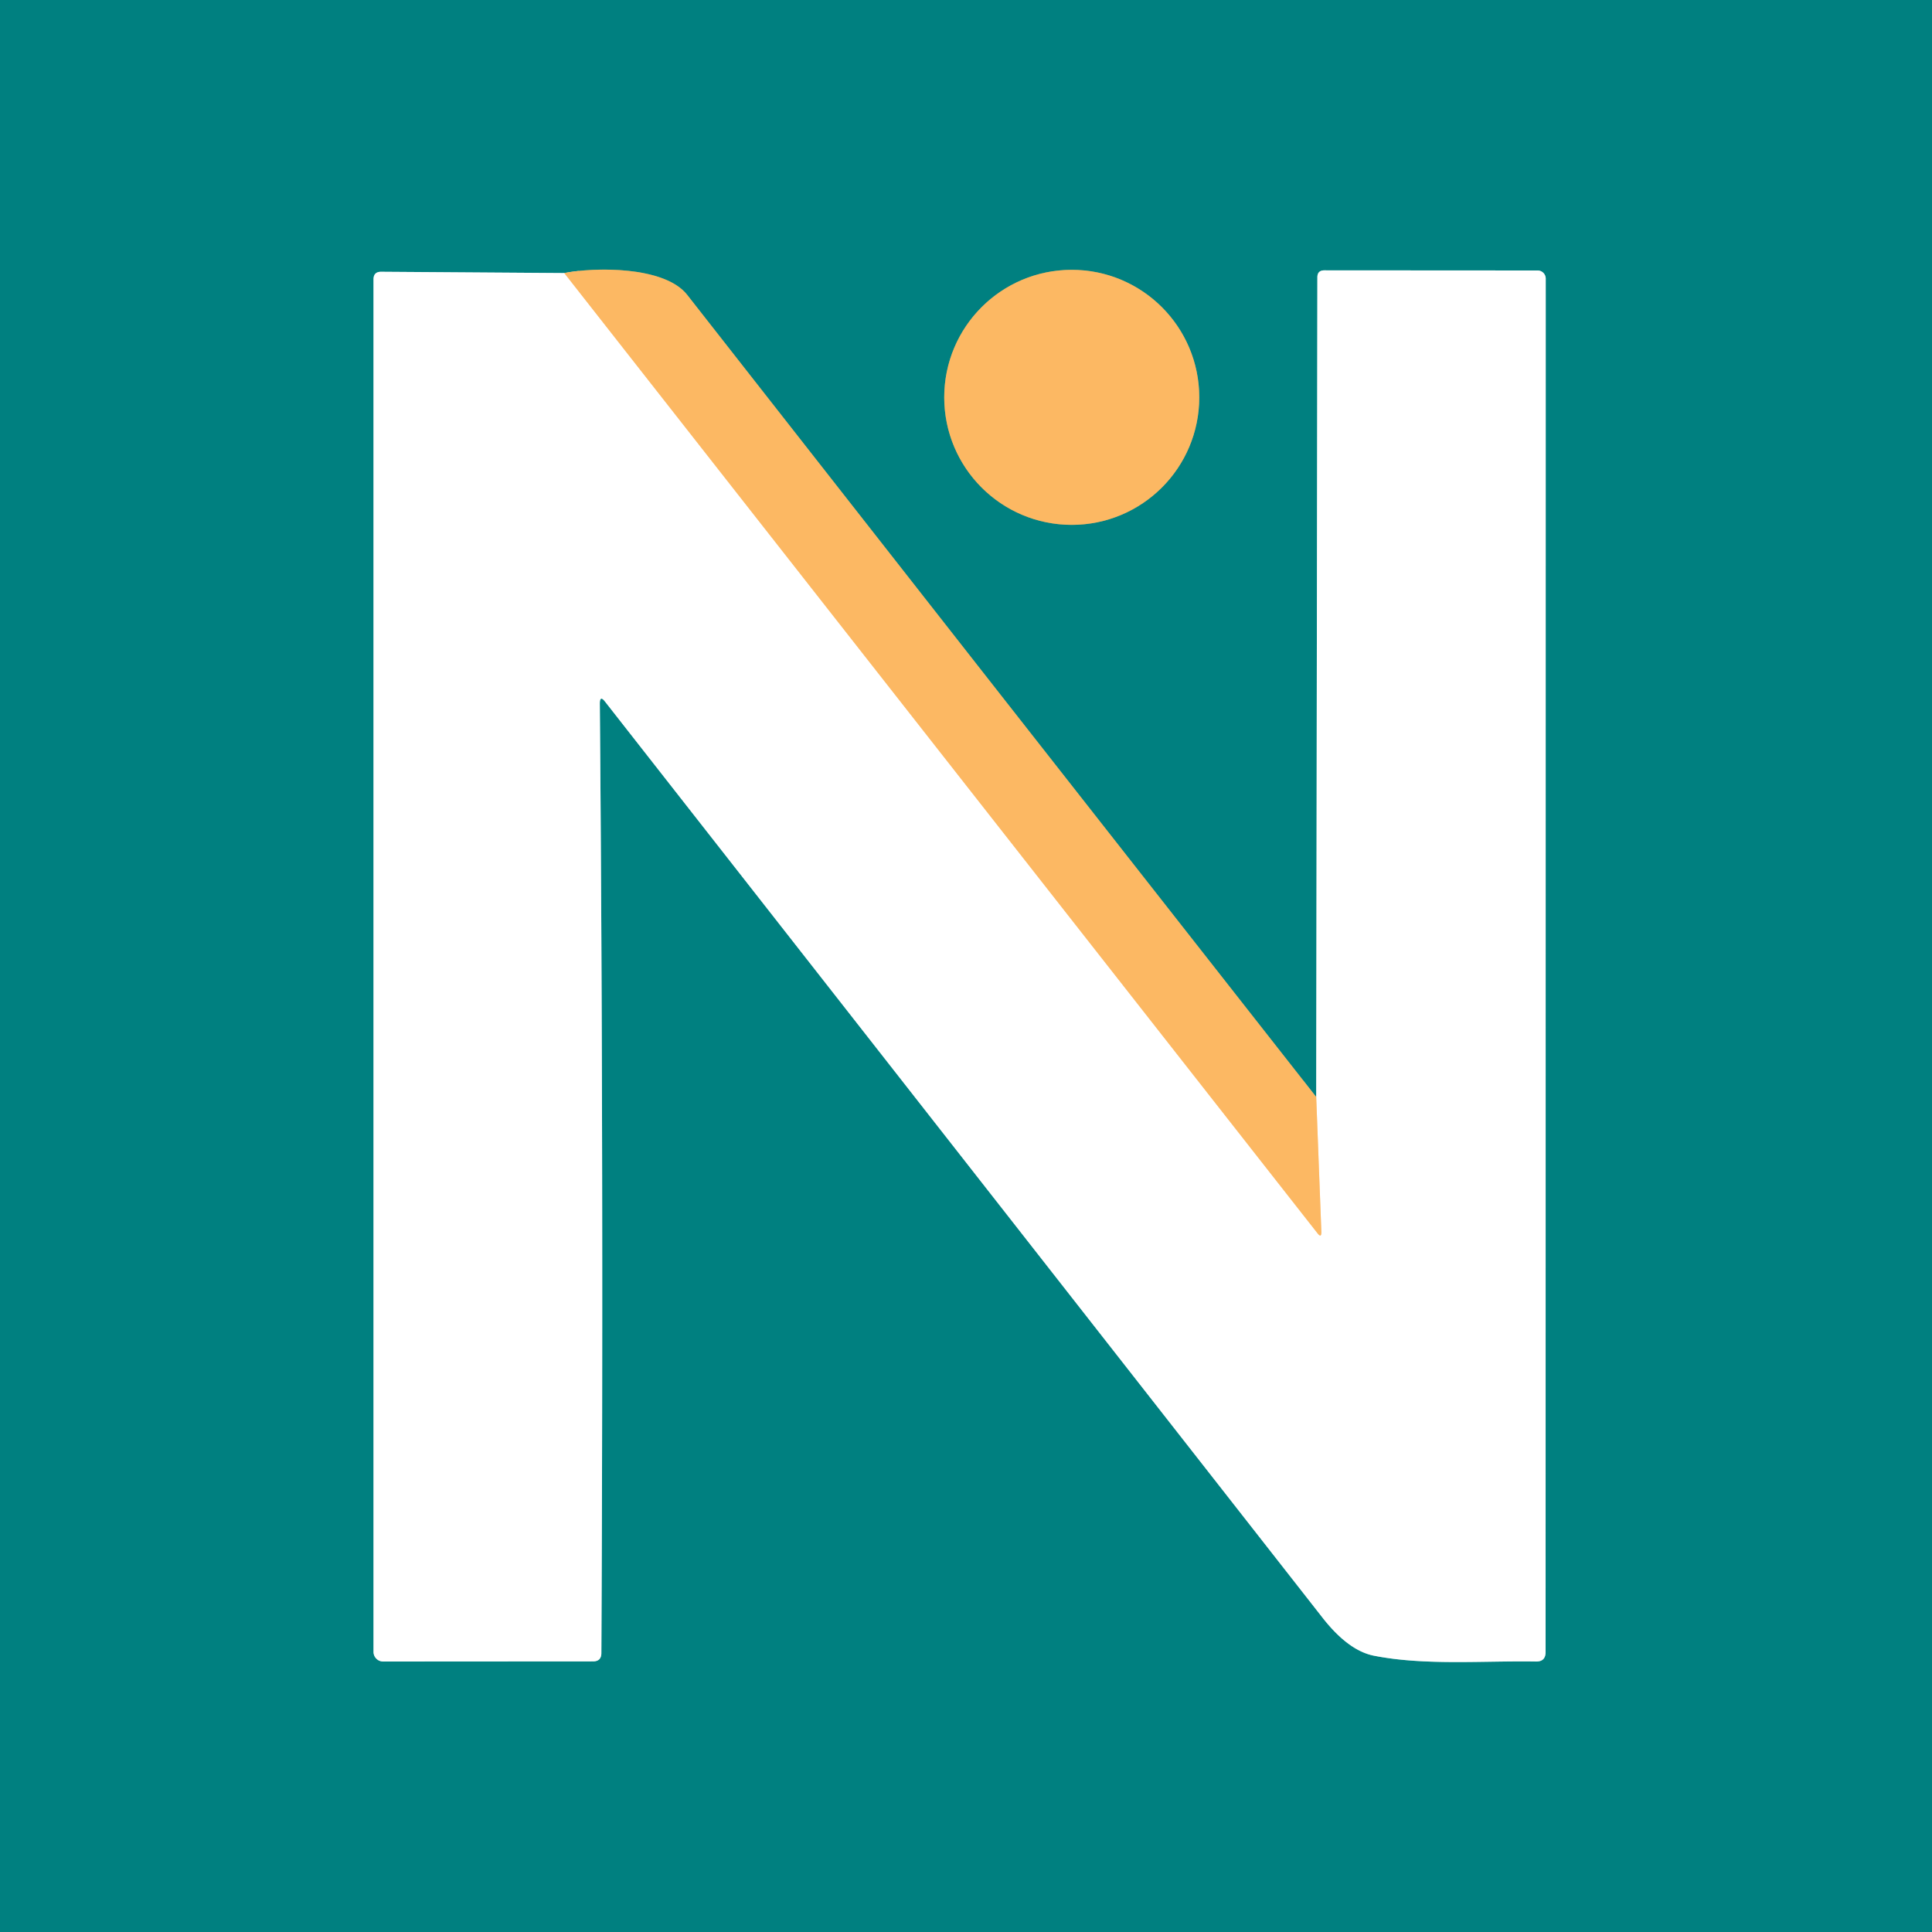
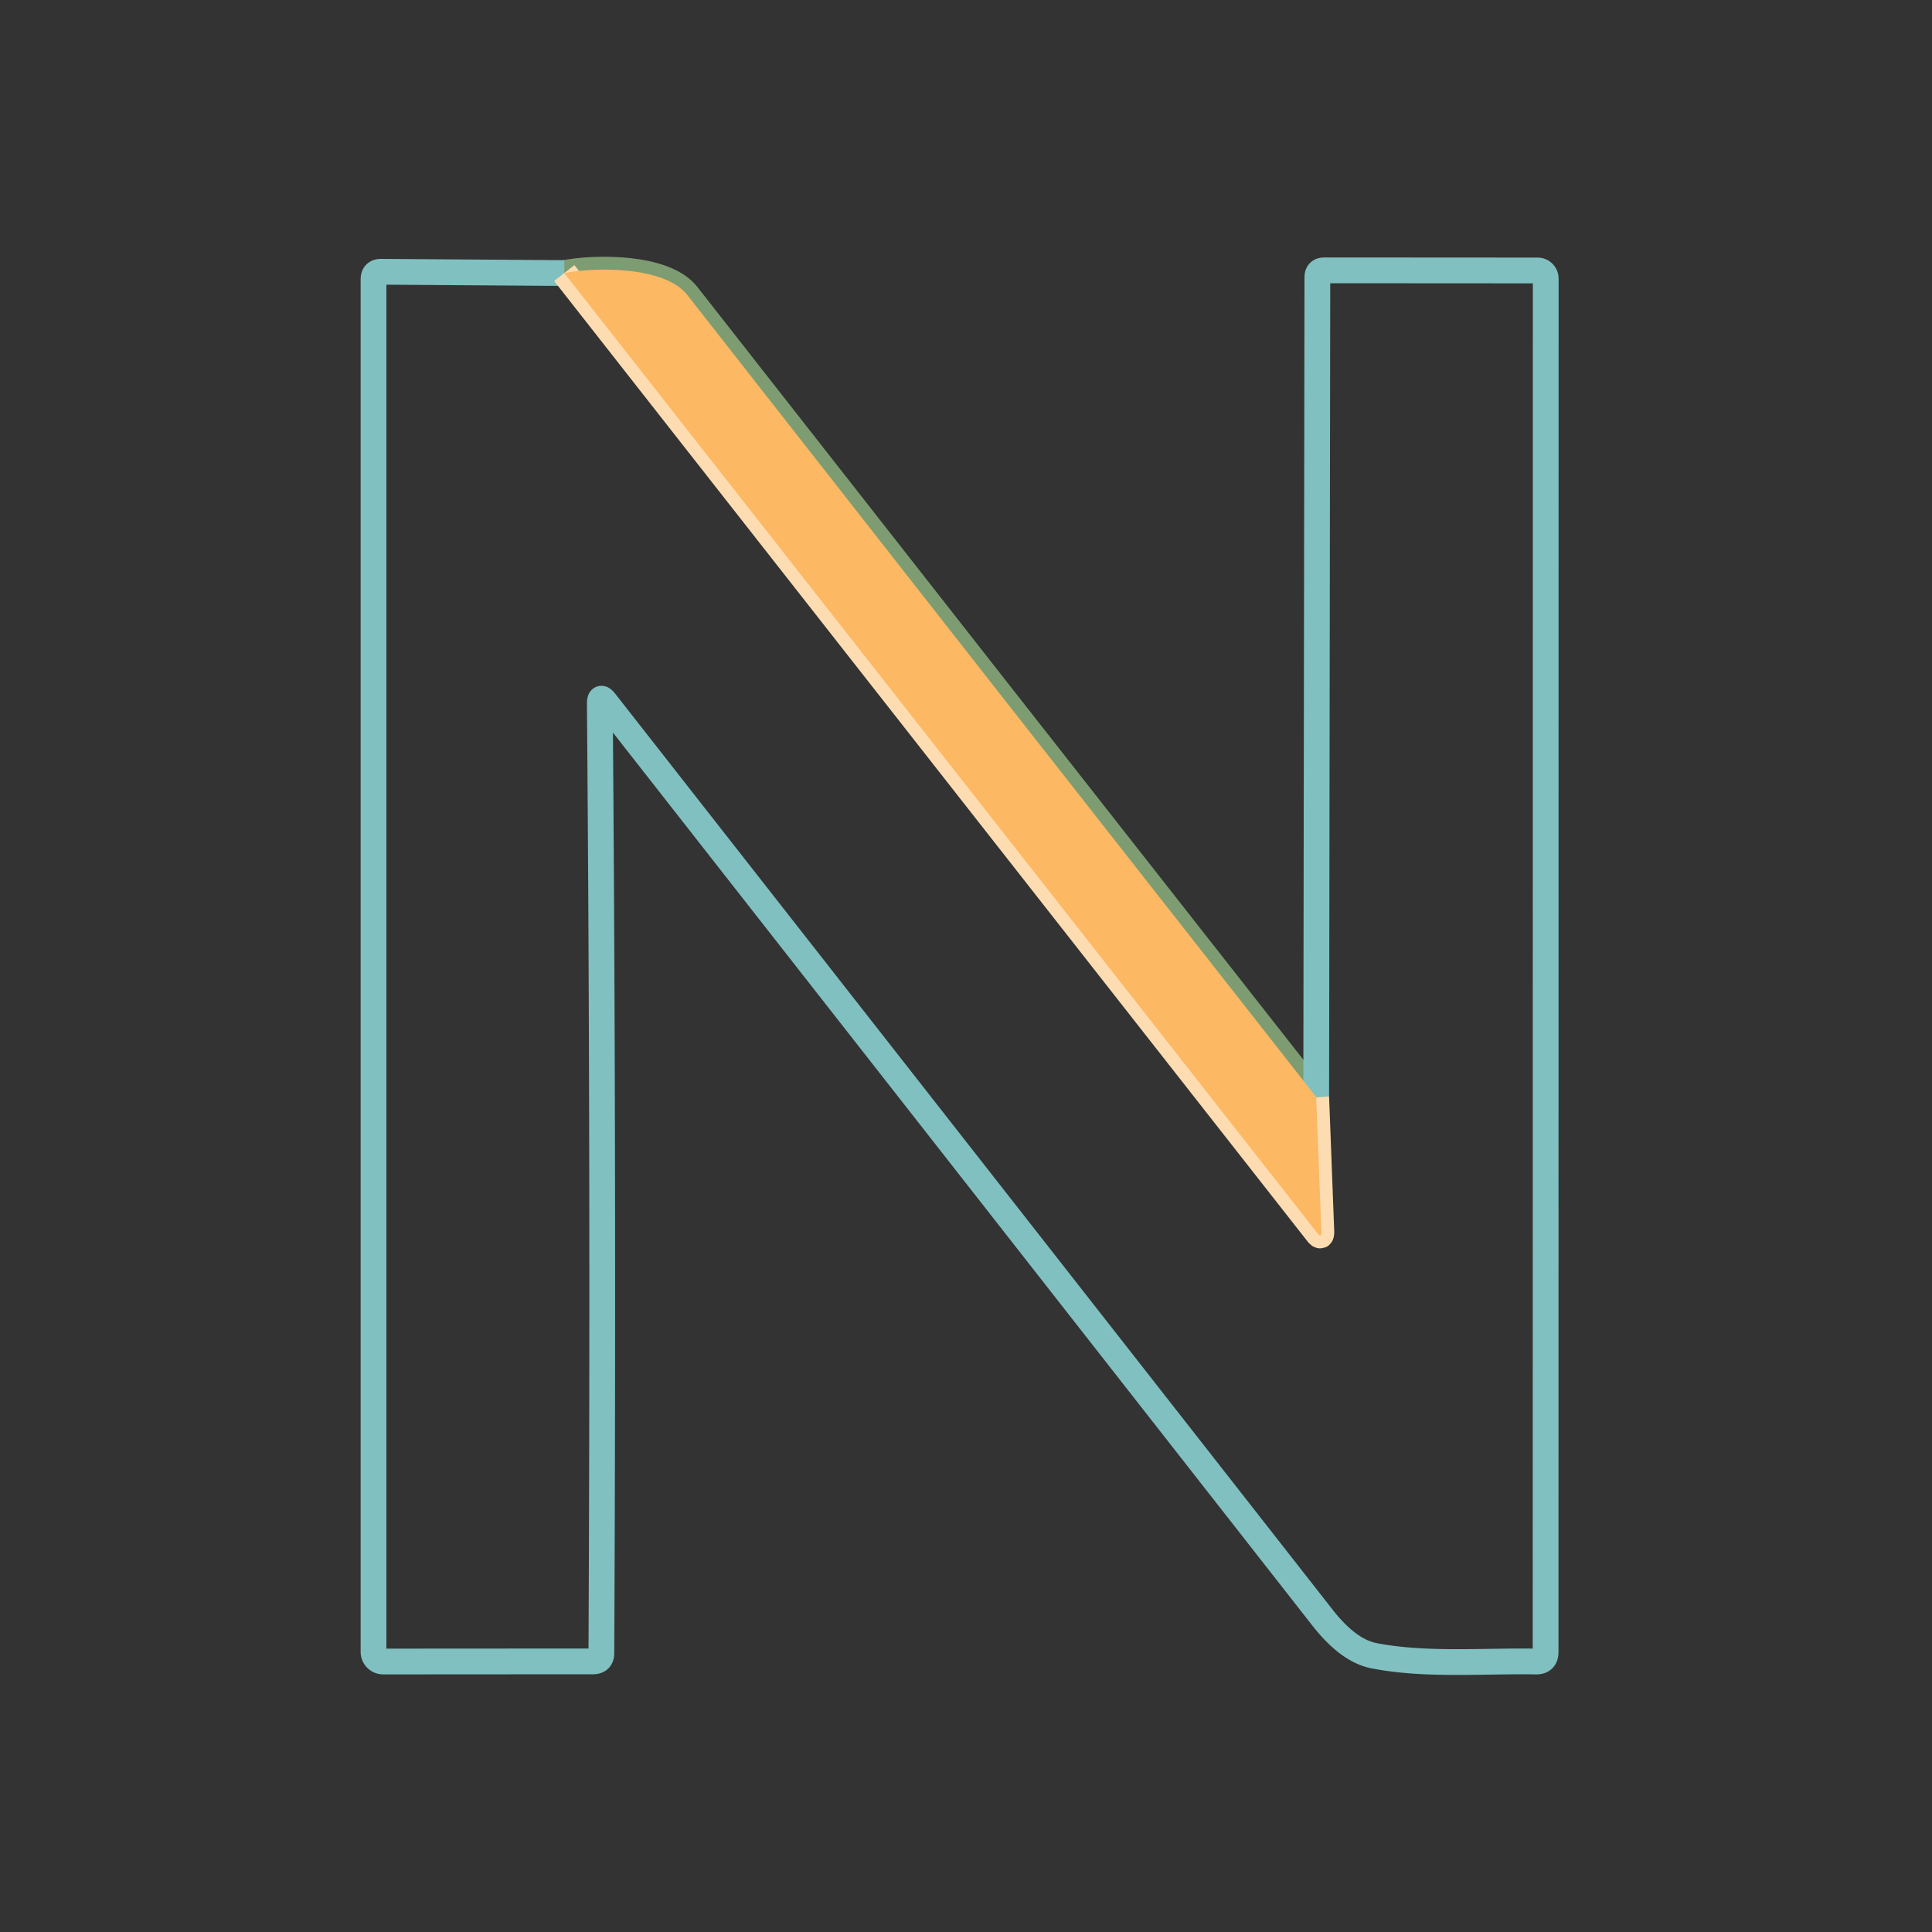
<svg xmlns="http://www.w3.org/2000/svg" version="1.1" viewBox="0.00 0.00 150.00 150.00">
  <rect x="0.00" y="0.00" width="150.00" height="150.00" fill="#333333" stroke="none" />
  <g stroke-width="2.00" fill="none" stroke-linecap="butt">
    <path stroke="#7e9c72" vector-effect="non-scaling-stroke" d="   M 102.19 85.17   Q 77.54 53.78 53.36 22.90   C 51.60 20.64 46.12 20.74 43.81 21.20" />
    <path stroke="#80c0c0" vector-effect="non-scaling-stroke" d="   M 43.81 21.20   L 29.59 21.10   Q 29.00 21.10 29.00 21.69   L 29.00 128.25   A 0.75 0.75 0.0 0 0 29.75 129.00   L 46.04 128.99   Q 46.69 128.99 46.69 128.34   Q 46.87 91.00 46.57 54.62   Q 46.57 53.95 46.98 54.48   Q 74.23 89.26 102.66 125.57   Q 104.68 128.16 106.68 128.55   C 110.65 129.33 115.16 128.93 119.26 129.00   Q 120.00 129.01 120.00 128.26   L 120.01 21.63   A 0.63 0.63 0.0 0 0 119.38 21.00   L 102.82 20.99   Q 102.28 20.99 102.28 21.53   L 102.19 85.17" />
    <path stroke="#fedcb1" vector-effect="non-scaling-stroke" d="   M 43.81 21.20   L 102.29 95.75   Q 102.60 96.15 102.59 95.64   L 102.19 85.17" />
-     <path stroke="#7e9c72" vector-effect="non-scaling-stroke" d="   M 93.11 30.85   A 9.90 9.90 0.0 0 0 83.21 20.95   A 9.90 9.90 0.0 0 0 73.31 30.85   A 9.90 9.90 0.0 0 0 83.21 40.75   A 9.90 9.90 0.0 0 0 93.11 30.85" />
  </g>
-   <path fill="#008080" d="   M 150.00 0.00   L 150.00 150.00   L 0.00 150.00   L 0.00 0.00   L 150.00 0.00   Z   M 102.19 85.17   Q 77.54 53.78 53.36 22.90   C 51.60 20.64 46.12 20.74 43.81 21.20   L 29.59 21.10   Q 29.00 21.10 29.00 21.69   L 29.00 128.25   A 0.75 0.75 0.0 0 0 29.75 129.00   L 46.04 128.99   Q 46.69 128.99 46.69 128.34   Q 46.87 91.00 46.57 54.62   Q 46.57 53.95 46.98 54.48   Q 74.23 89.26 102.66 125.57   Q 104.68 128.16 106.68 128.55   C 110.65 129.33 115.16 128.93 119.26 129.00   Q 120.00 129.01 120.00 128.26   L 120.01 21.63   A 0.63 0.63 0.0 0 0 119.38 21.00   L 102.82 20.99   Q 102.28 20.99 102.28 21.53   L 102.19 85.17   Z   M 93.11 30.85   A 9.90 9.90 0.0 0 0 83.21 20.95   A 9.90 9.90 0.0 0 0 73.31 30.85   A 9.90 9.90 0.0 0 0 83.21 40.75   A 9.90 9.90 0.0 0 0 93.11 30.85   Z" />
-   <path fill="#ffffff" d="   M 43.81 21.20   L 102.29 95.75   Q 102.60 96.15 102.59 95.64   L 102.19 85.17   L 102.28 21.53   Q 102.28 20.99 102.82 20.99   L 119.38 21.00   A 0.63 0.63 0.0 0 1 120.01 21.63   L 120.00 128.26   Q 120.00 129.01 119.26 129.00   C 115.16 128.93 110.65 129.33 106.68 128.55   Q 104.68 128.16 102.66 125.57   Q 74.23 89.26 46.98 54.48   Q 46.57 53.95 46.57 54.62   Q 46.87 91.00 46.69 128.34   Q 46.69 128.99 46.04 128.99   L 29.75 129.00   A 0.75 0.75 0.0 0 1 29.00 128.25   L 29.00 21.69   Q 29.00 21.10 29.59 21.10   L 43.81 21.20   Z" />
  <path fill="#fcb863" d="   M 102.19 85.17   L 102.59 95.64   Q 102.60 96.15 102.29 95.75   L 43.81 21.20   C 46.12 20.74 51.60 20.64 53.36 22.90   Q 77.54 53.78 102.19 85.17   Z" />
-   <circle fill="#fcb863" cx="83.21" cy="30.85" r="9.90" />
</svg>